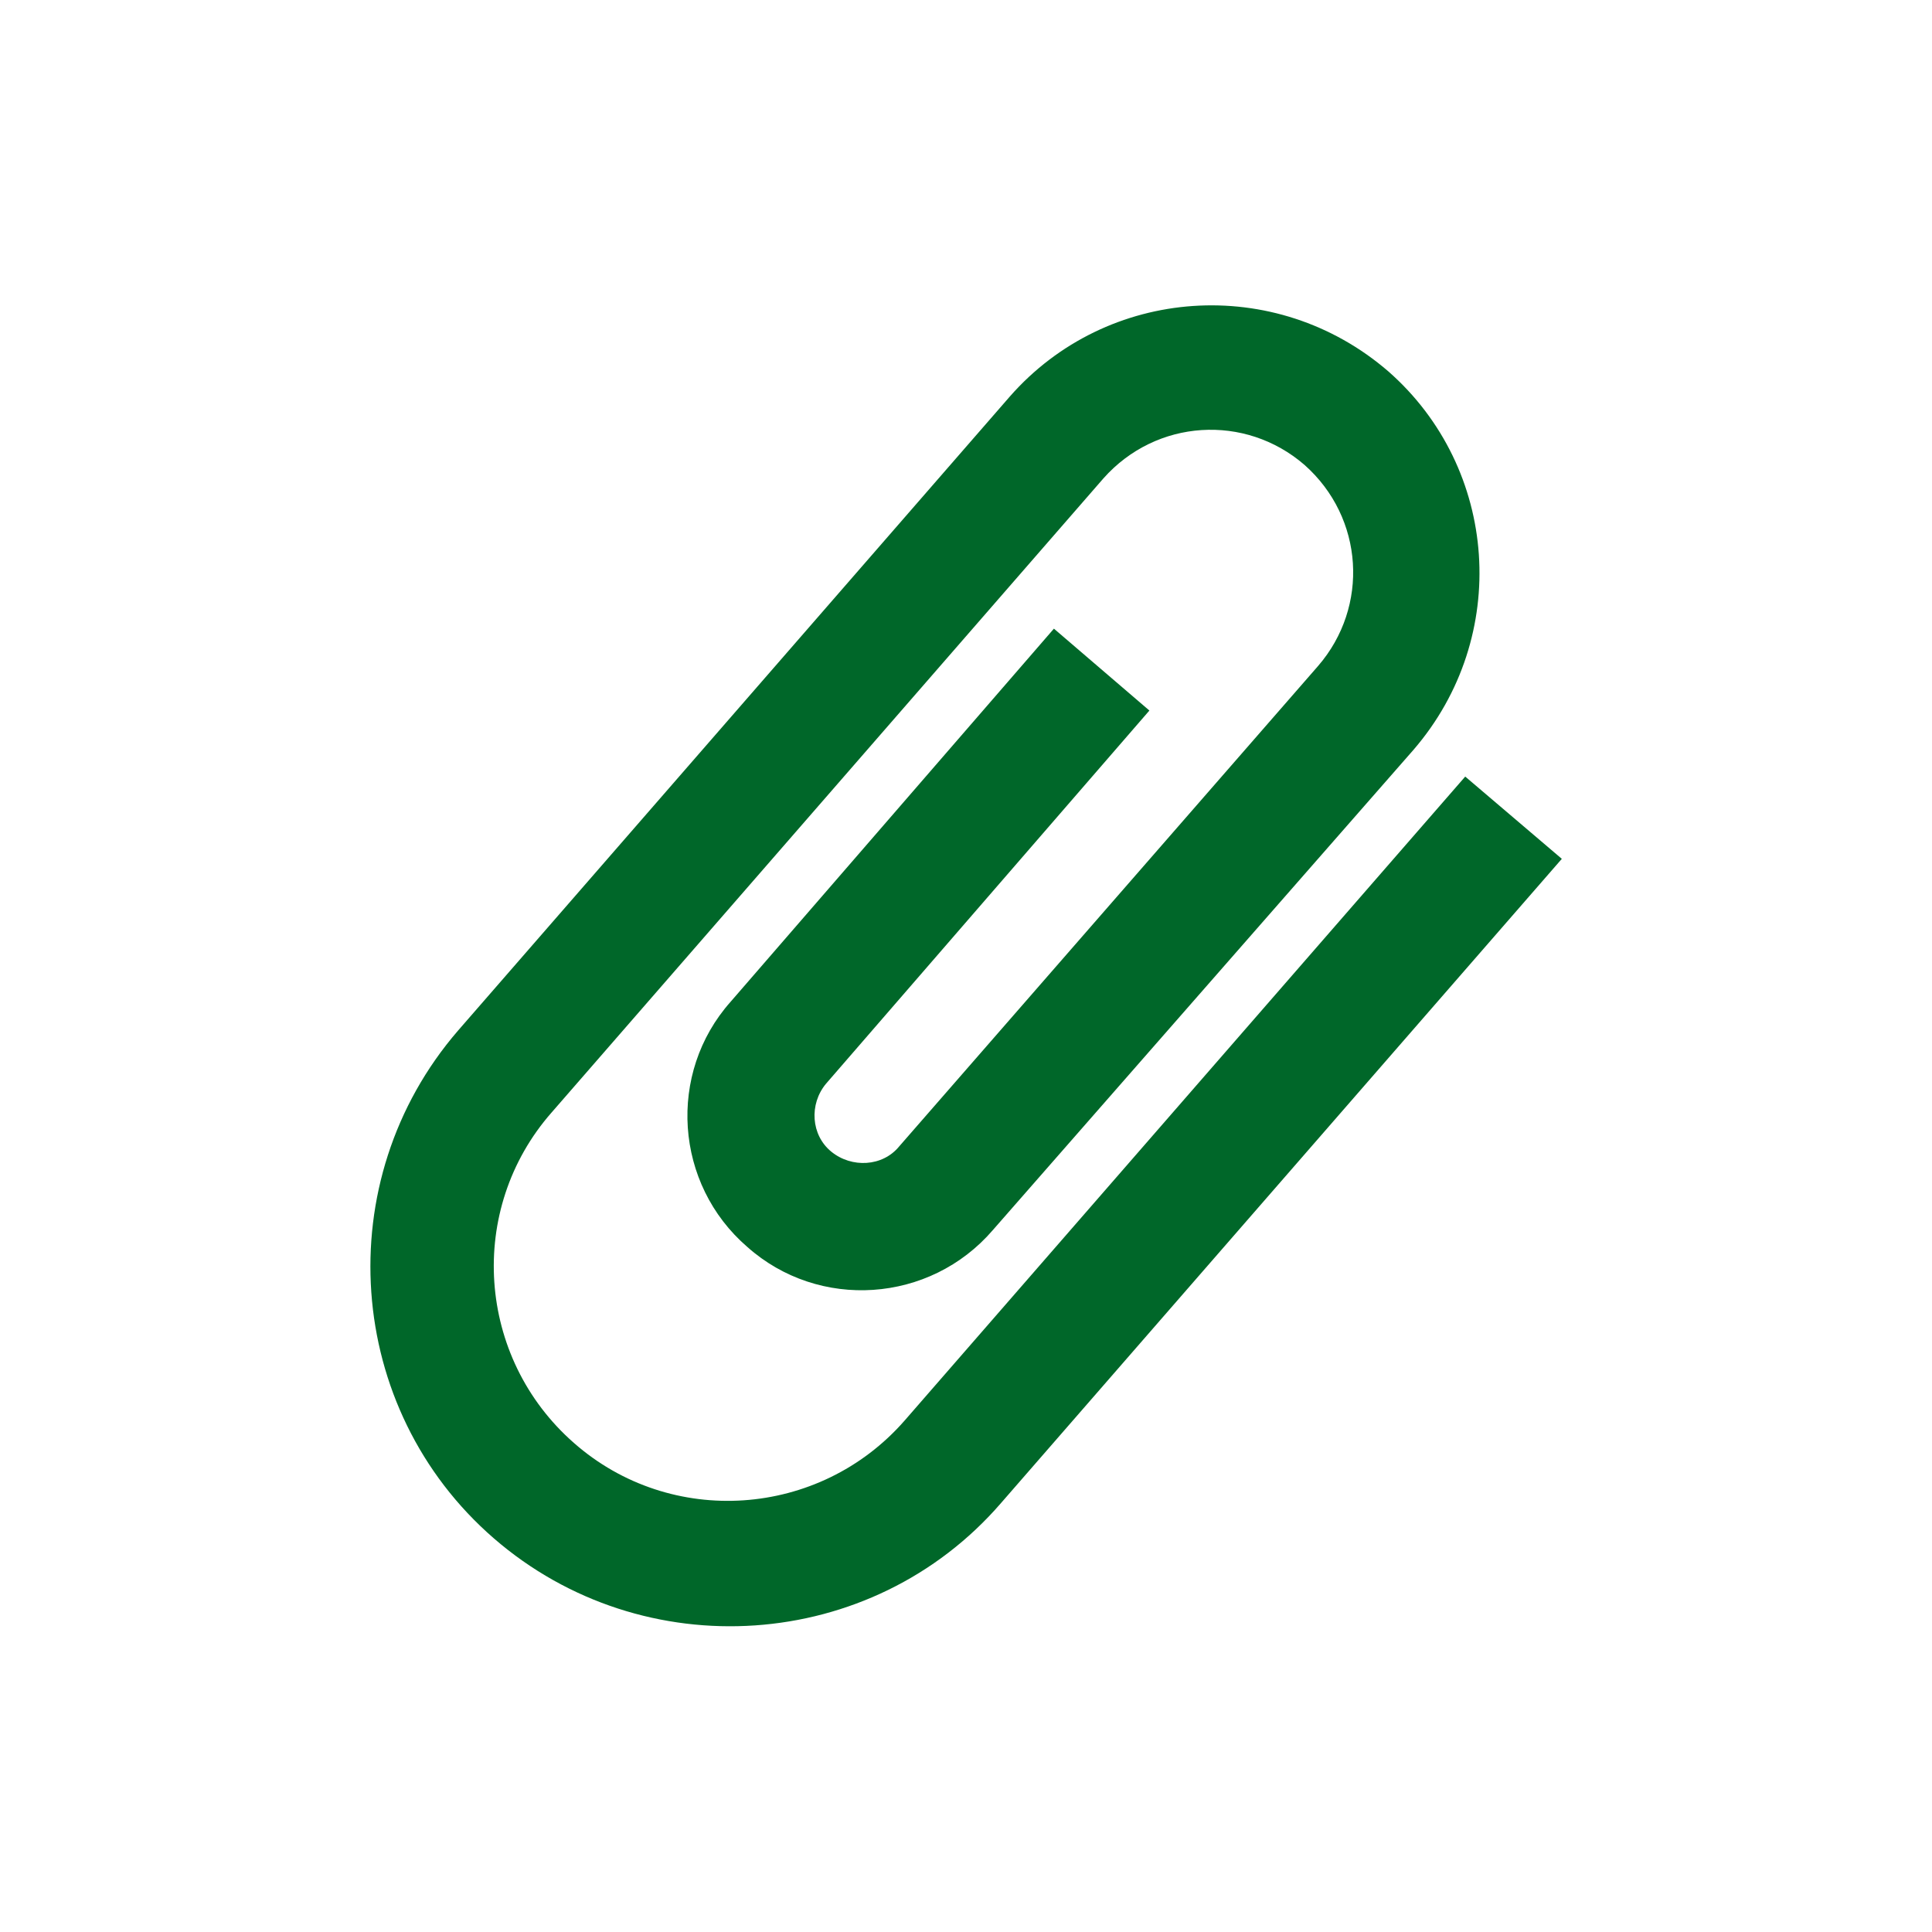
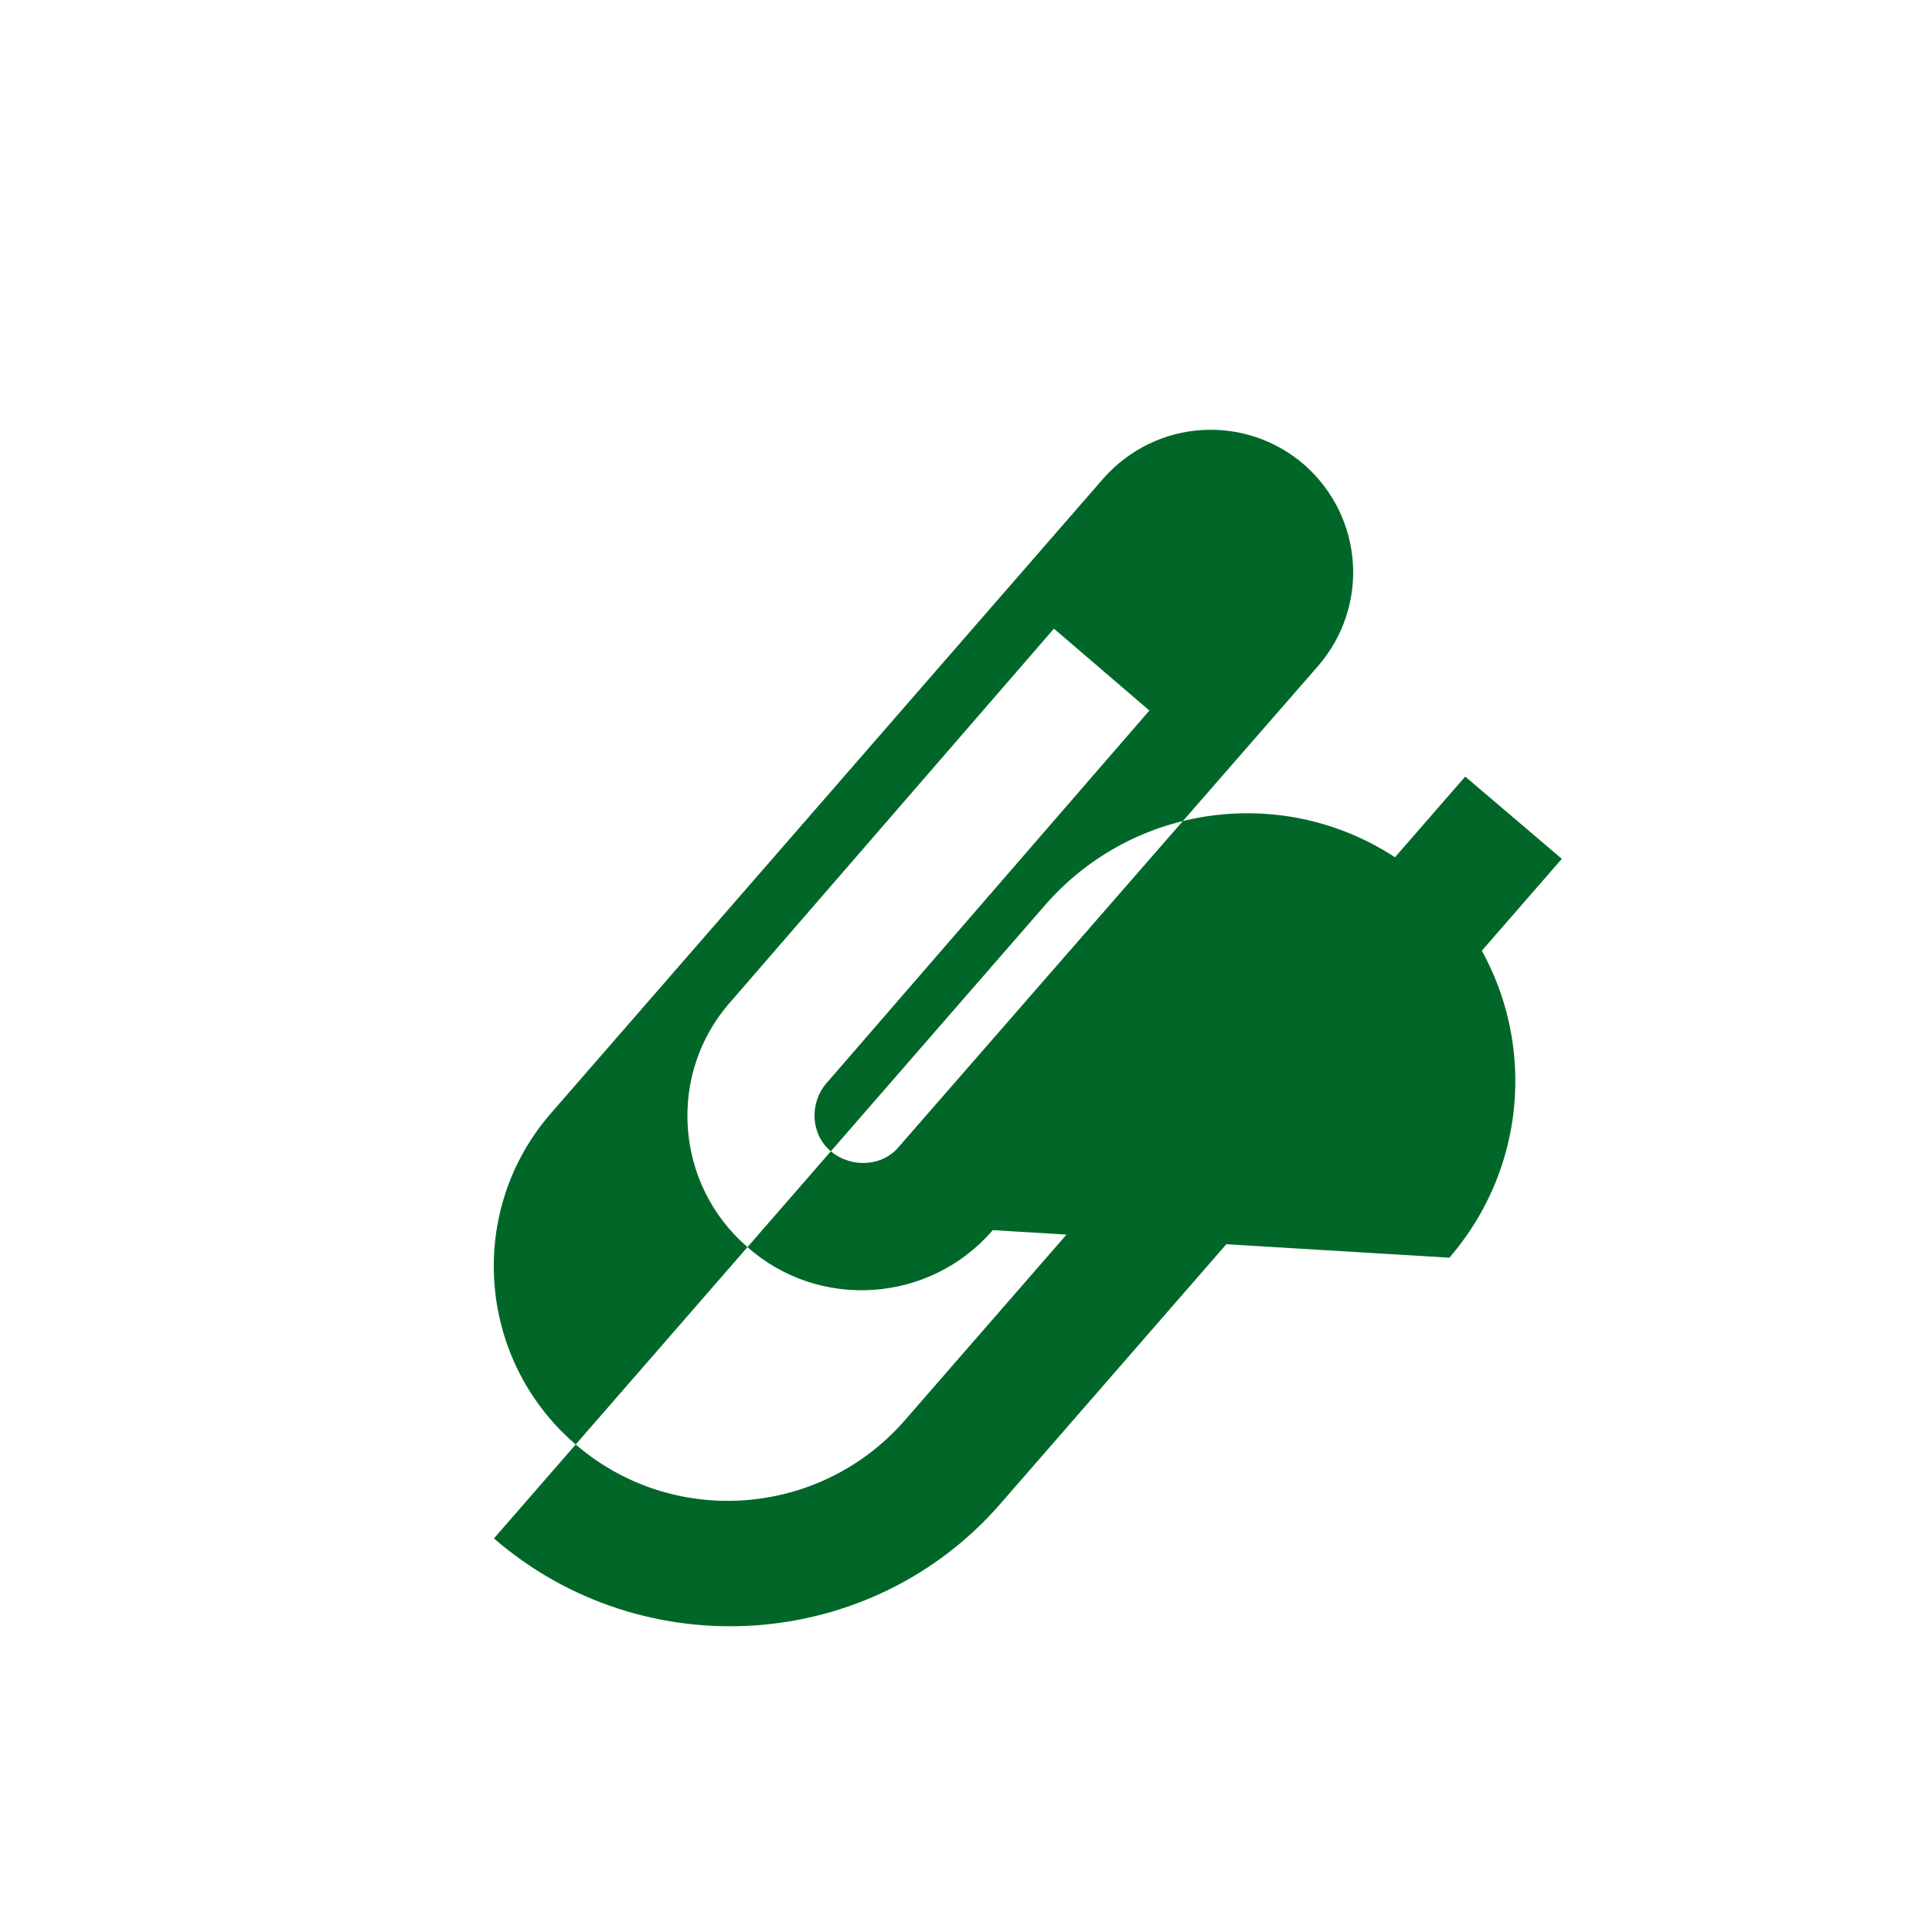
<svg xmlns="http://www.w3.org/2000/svg" version="1.1" id="Layer_1" x="0px" y="0px" viewBox="0 0 512 512" style="enable-background:new 0 0 512 512;" xml:space="preserve">
  <style type="text/css">
	.st0{fill:#006729;}
</style>
-   <path id="paperclip-icon_1_" class="st0" d="M413.9,227.6L265.3,398.3C231,438,170.5,442,130.9,407.7s-43.9-94.8-9.5-134.6  l146.2-168c25.7-29.3,70.4-32.5,100.3-6.7c29.3,25.7,32.5,70.4,6.7,100.3L263.1,326c-16.7,19.4-46.1,21.3-65,4.5  c-19.4-16.7-21.3-46.1-4.5-65l85.7-98.9l25.3,21.7l-85.7,98.9c-4.5,5.4-4,13.6,1.4,18s13.6,4,18-1.4l111-127.3  c13.6-15.7,12.2-39.3-3.6-53.3c-15.7-13.6-39.3-12.2-53.3,3.6l-146.2,168c-22.6,25.7-19.9,65,5.9,87.6c25.7,22.6,65,19.9,87.6-5.9  l148.6-170.7L413.9,227.6z" />
+   <path id="paperclip-icon_1_" class="st0" d="M413.9,227.6L265.3,398.3C231,438,170.5,442,130.9,407.7l146.2-168c25.7-29.3,70.4-32.5,100.3-6.7c29.3,25.7,32.5,70.4,6.7,100.3L263.1,326c-16.7,19.4-46.1,21.3-65,4.5  c-19.4-16.7-21.3-46.1-4.5-65l85.7-98.9l25.3,21.7l-85.7,98.9c-4.5,5.4-4,13.6,1.4,18s13.6,4,18-1.4l111-127.3  c13.6-15.7,12.2-39.3-3.6-53.3c-15.7-13.6-39.3-12.2-53.3,3.6l-146.2,168c-22.6,25.7-19.9,65,5.9,87.6c25.7,22.6,65,19.9,87.6-5.9  l148.6-170.7L413.9,227.6z" />
</svg>